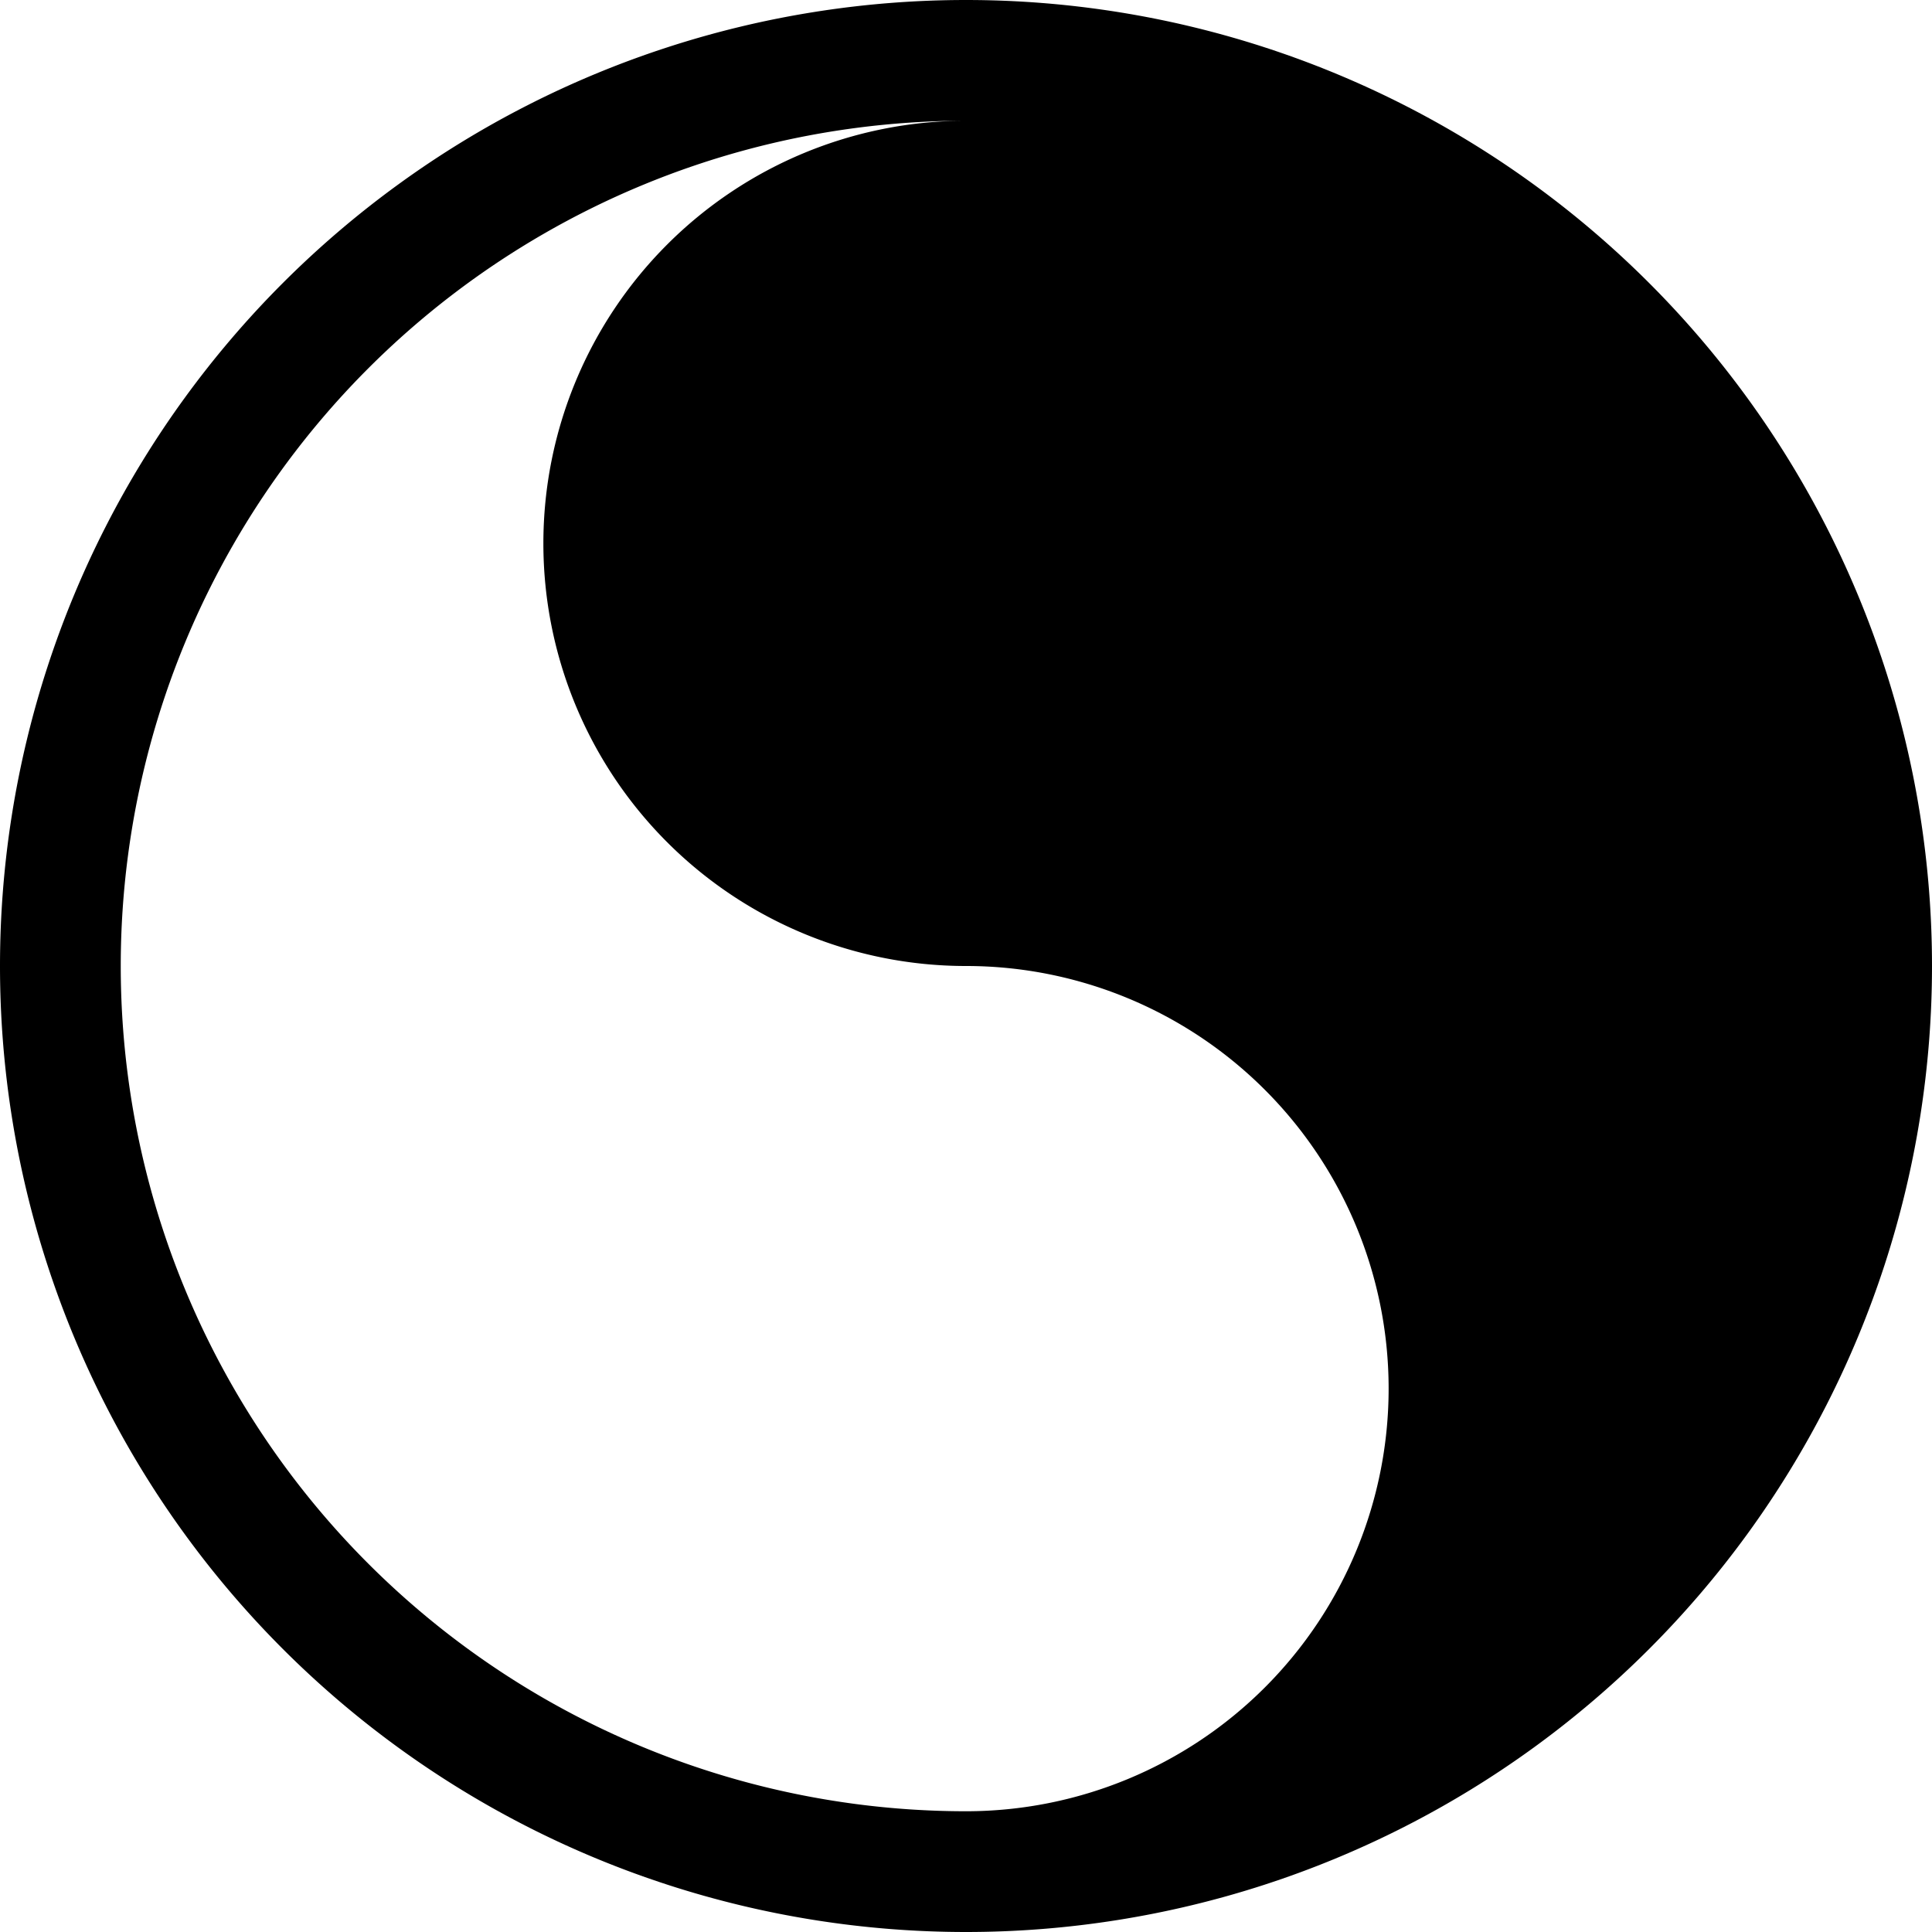
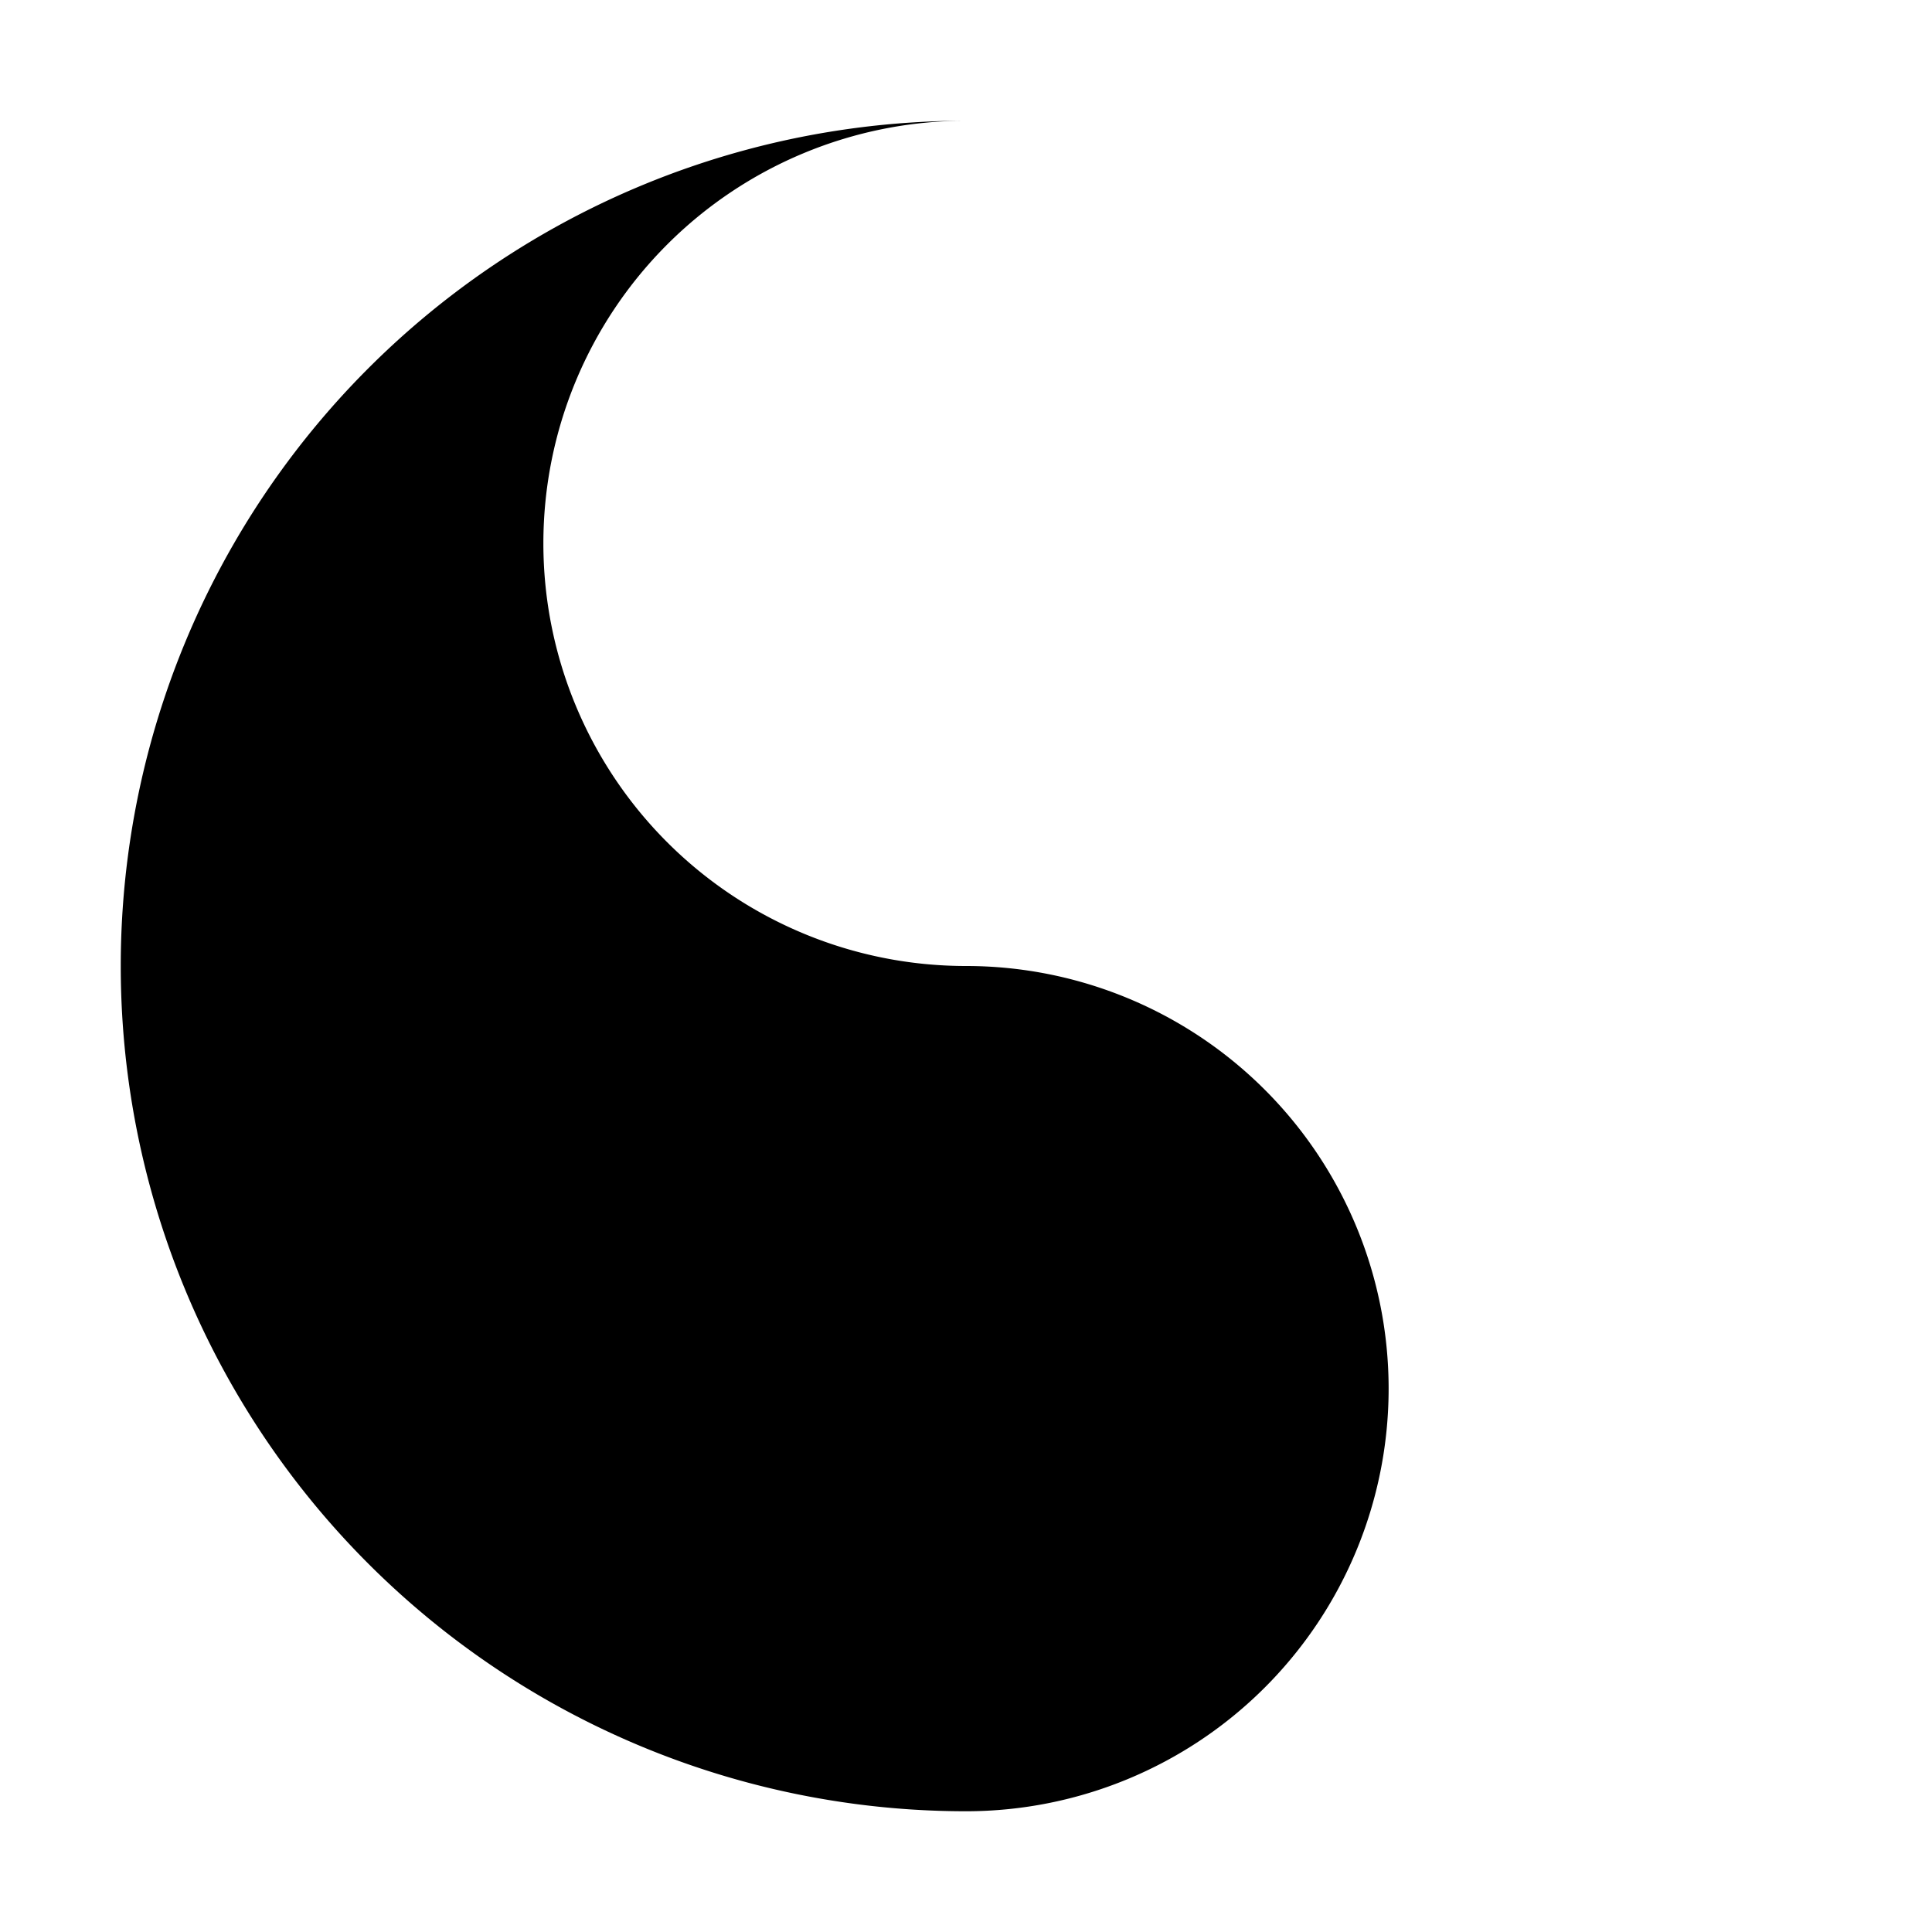
<svg xmlns="http://www.w3.org/2000/svg" width="1em" height="1em" viewBox="0 0 16 16">
-   <path fill="currentColor" d="M8 16A8 8 0 1 1 8 0a8 8 0 0 1 0 16M1 8a7 7 0 0 0 7 7a3.5 3.5 0 1 0 0-7a3.5 3.5 0 1 1 0-7a7 7 0 0 0-7 7" />
+   <path fill="currentColor" d="M8 16a8 8 0 0 1 0 16M1 8a7 7 0 0 0 7 7a3.5 3.5 0 1 0 0-7a3.5 3.5 0 1 1 0-7a7 7 0 0 0-7 7" />
</svg>